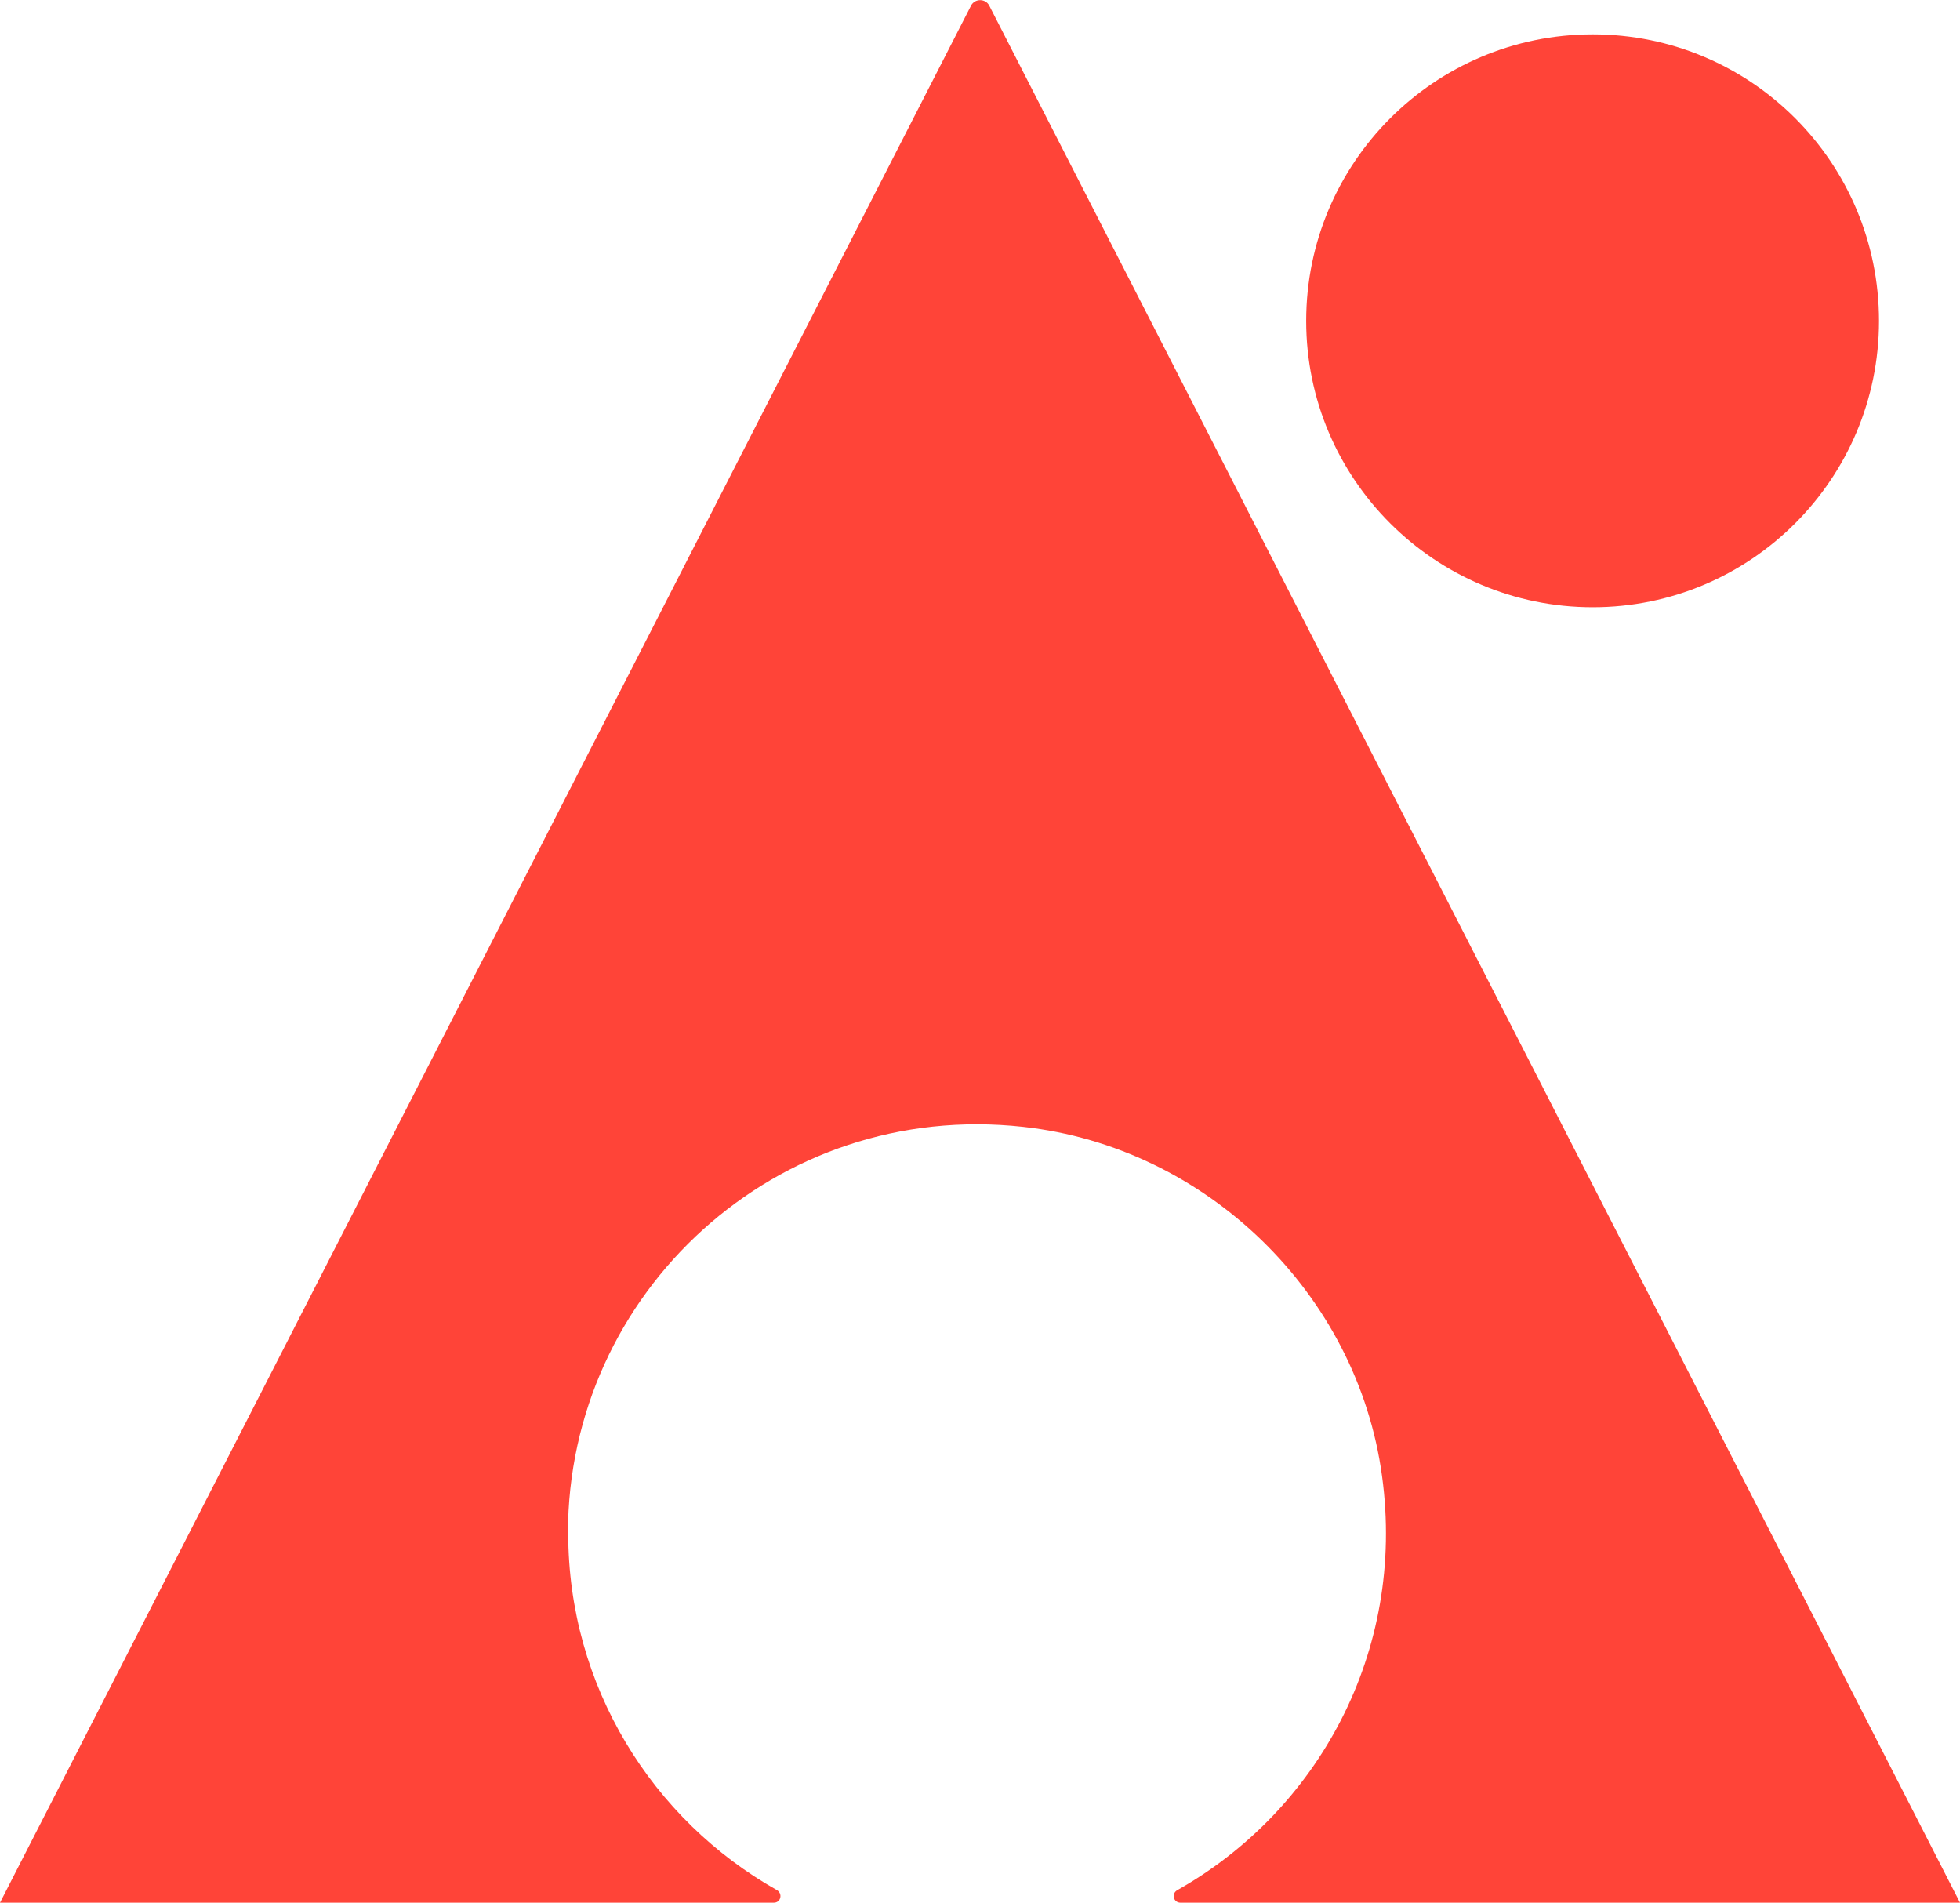
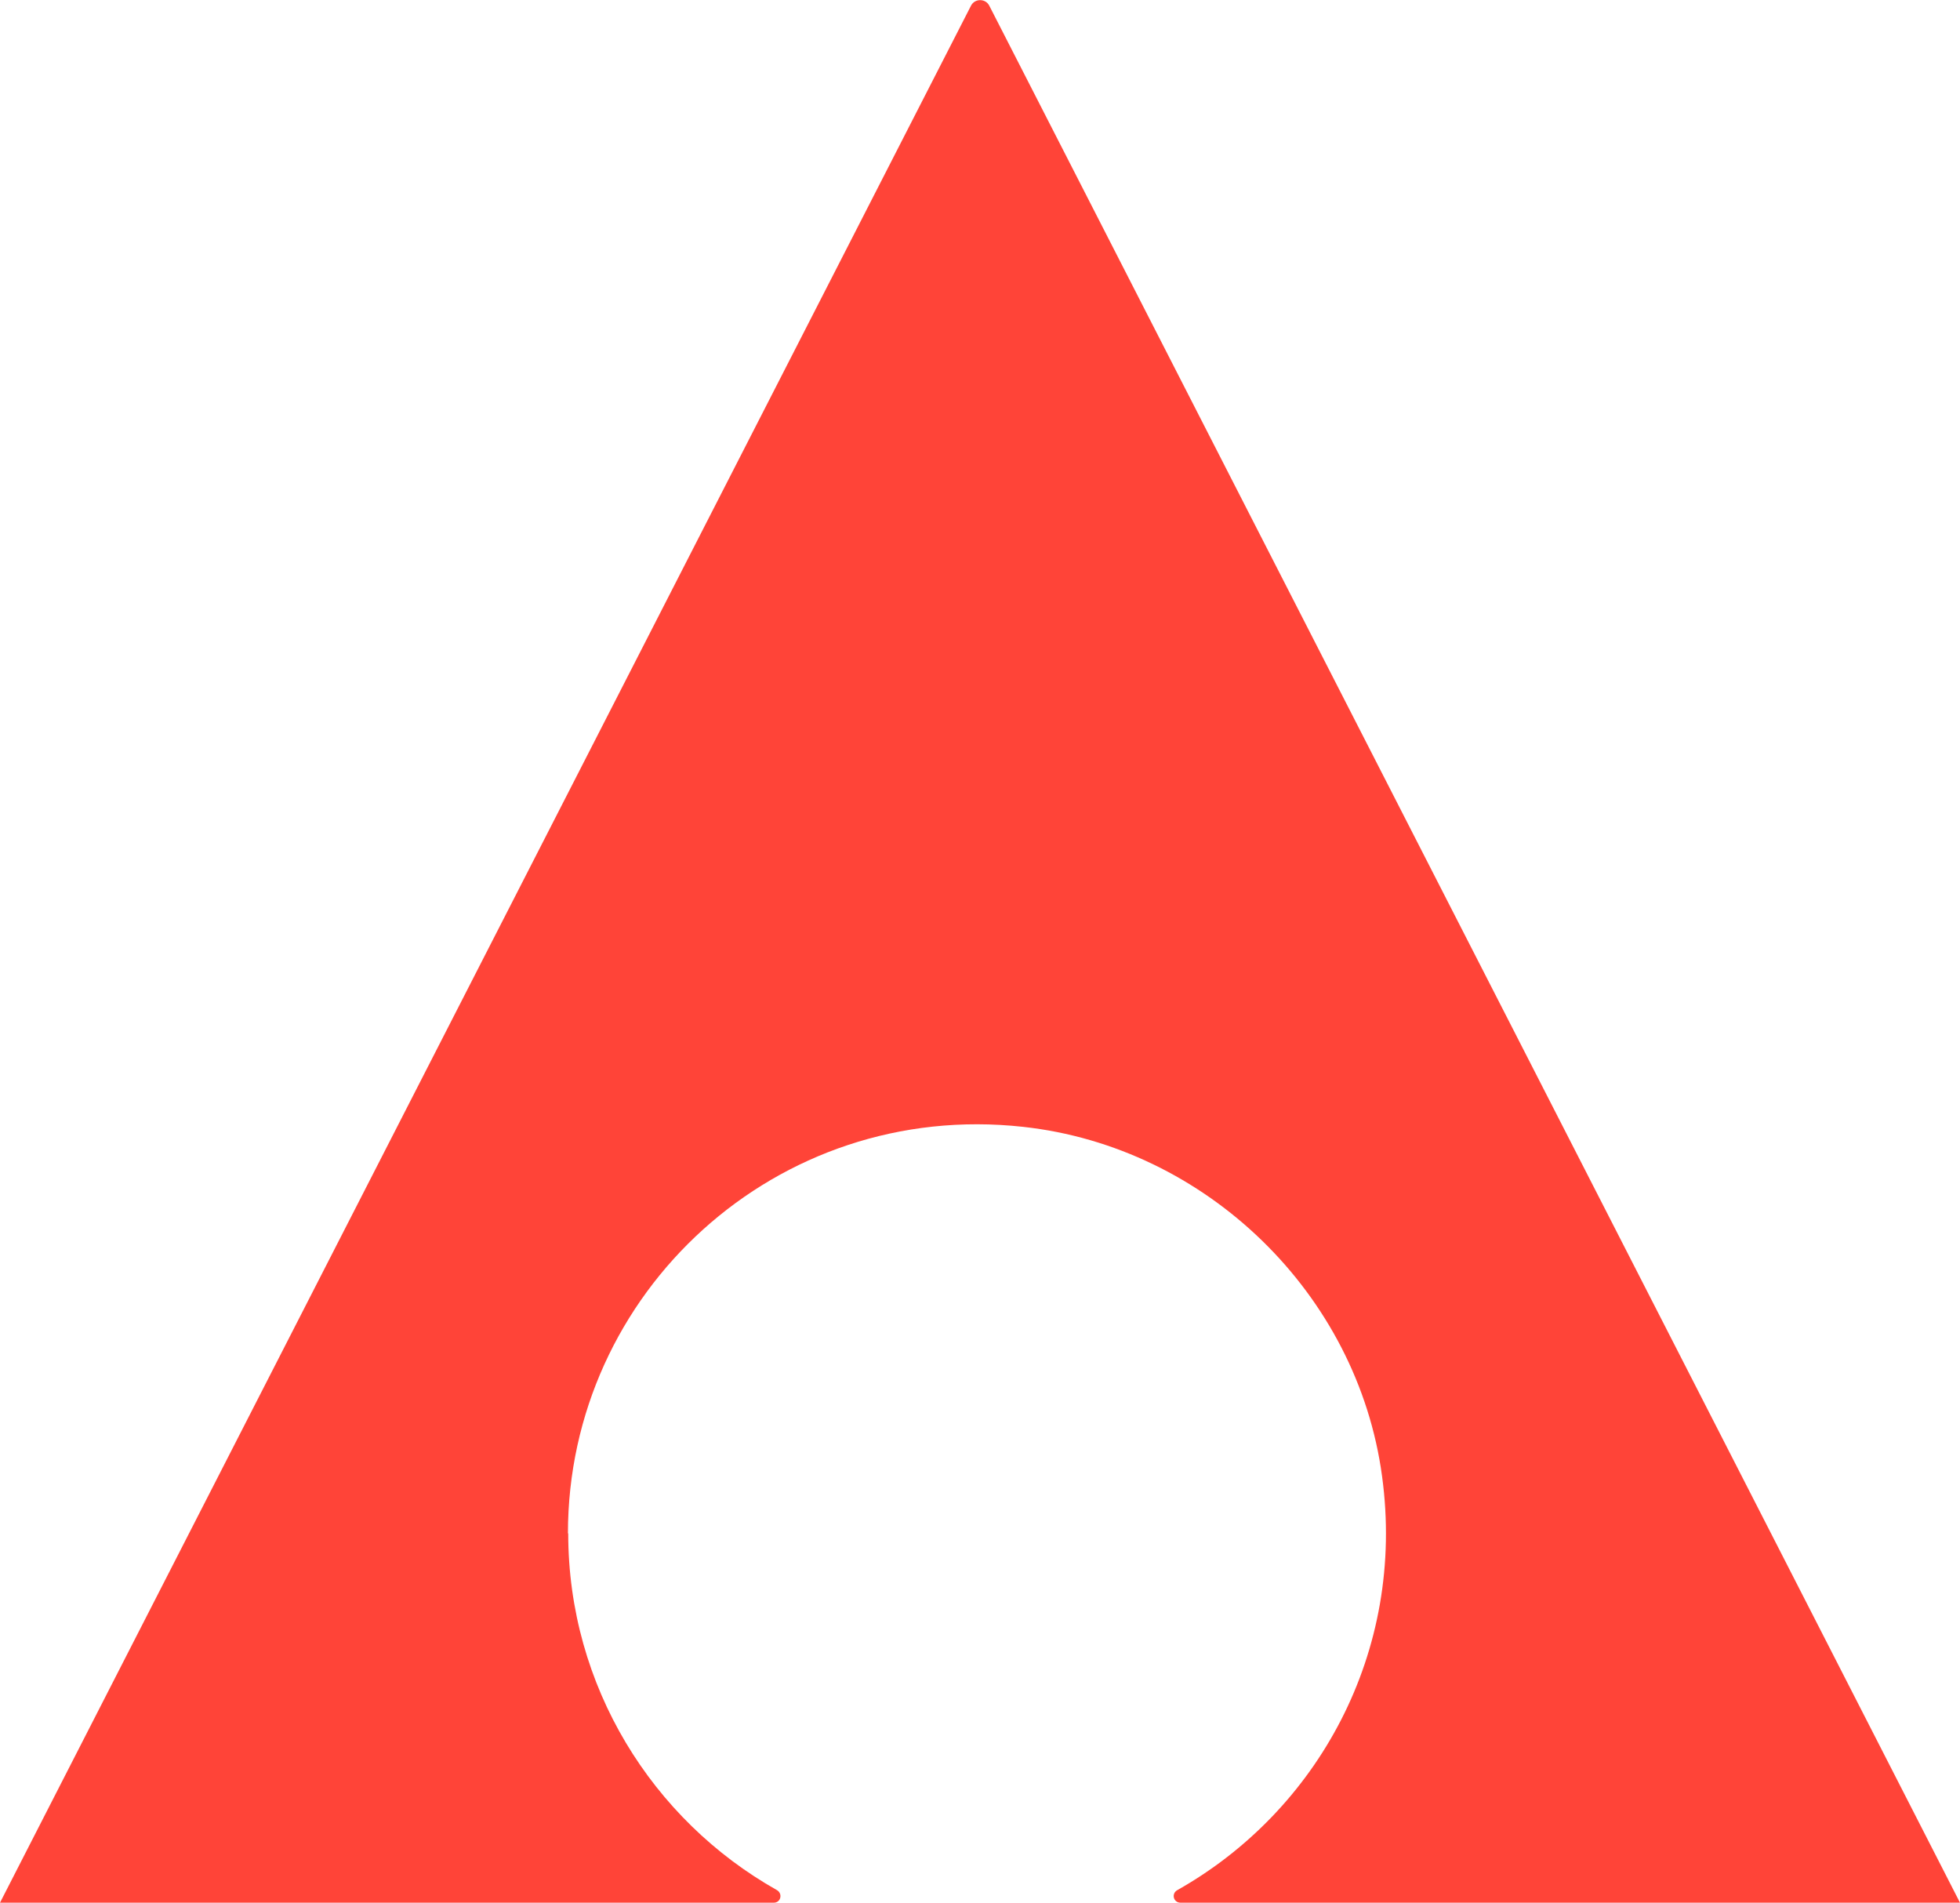
<svg xmlns="http://www.w3.org/2000/svg" id="Logos" viewBox="0 0 68.47 66.46">
  <defs>
    <style>.cls-1{fill:#ff4438;fill-rule:evenodd;}</style>
  </defs>
  <path class="cls-1" d="M19.84,53.56c0-8.42,7.29-15.15,15.9-14.2,6.4,.7,11.68,5.83,12.54,12.2,.84,6.17-2.27,11.71-7.15,14.46-.22,.12-.14,.44,.11,.44h27.23s0,0,0,0L34.56,.2c-.13-.26-.51-.26-.64,0L0,66.46s0,0,0,0H27.03c.25,0,.32-.32,.11-.44-4.35-2.45-7.29-7.12-7.29-12.46" />
-   <path class="cls-1" d="M65.64,11.21c0,5.52-4.48,10-10,10s-10.01-4.48-10.01-10S50.11,1.2,55.64,1.2s10,4.48,10,10.01" />
</svg>